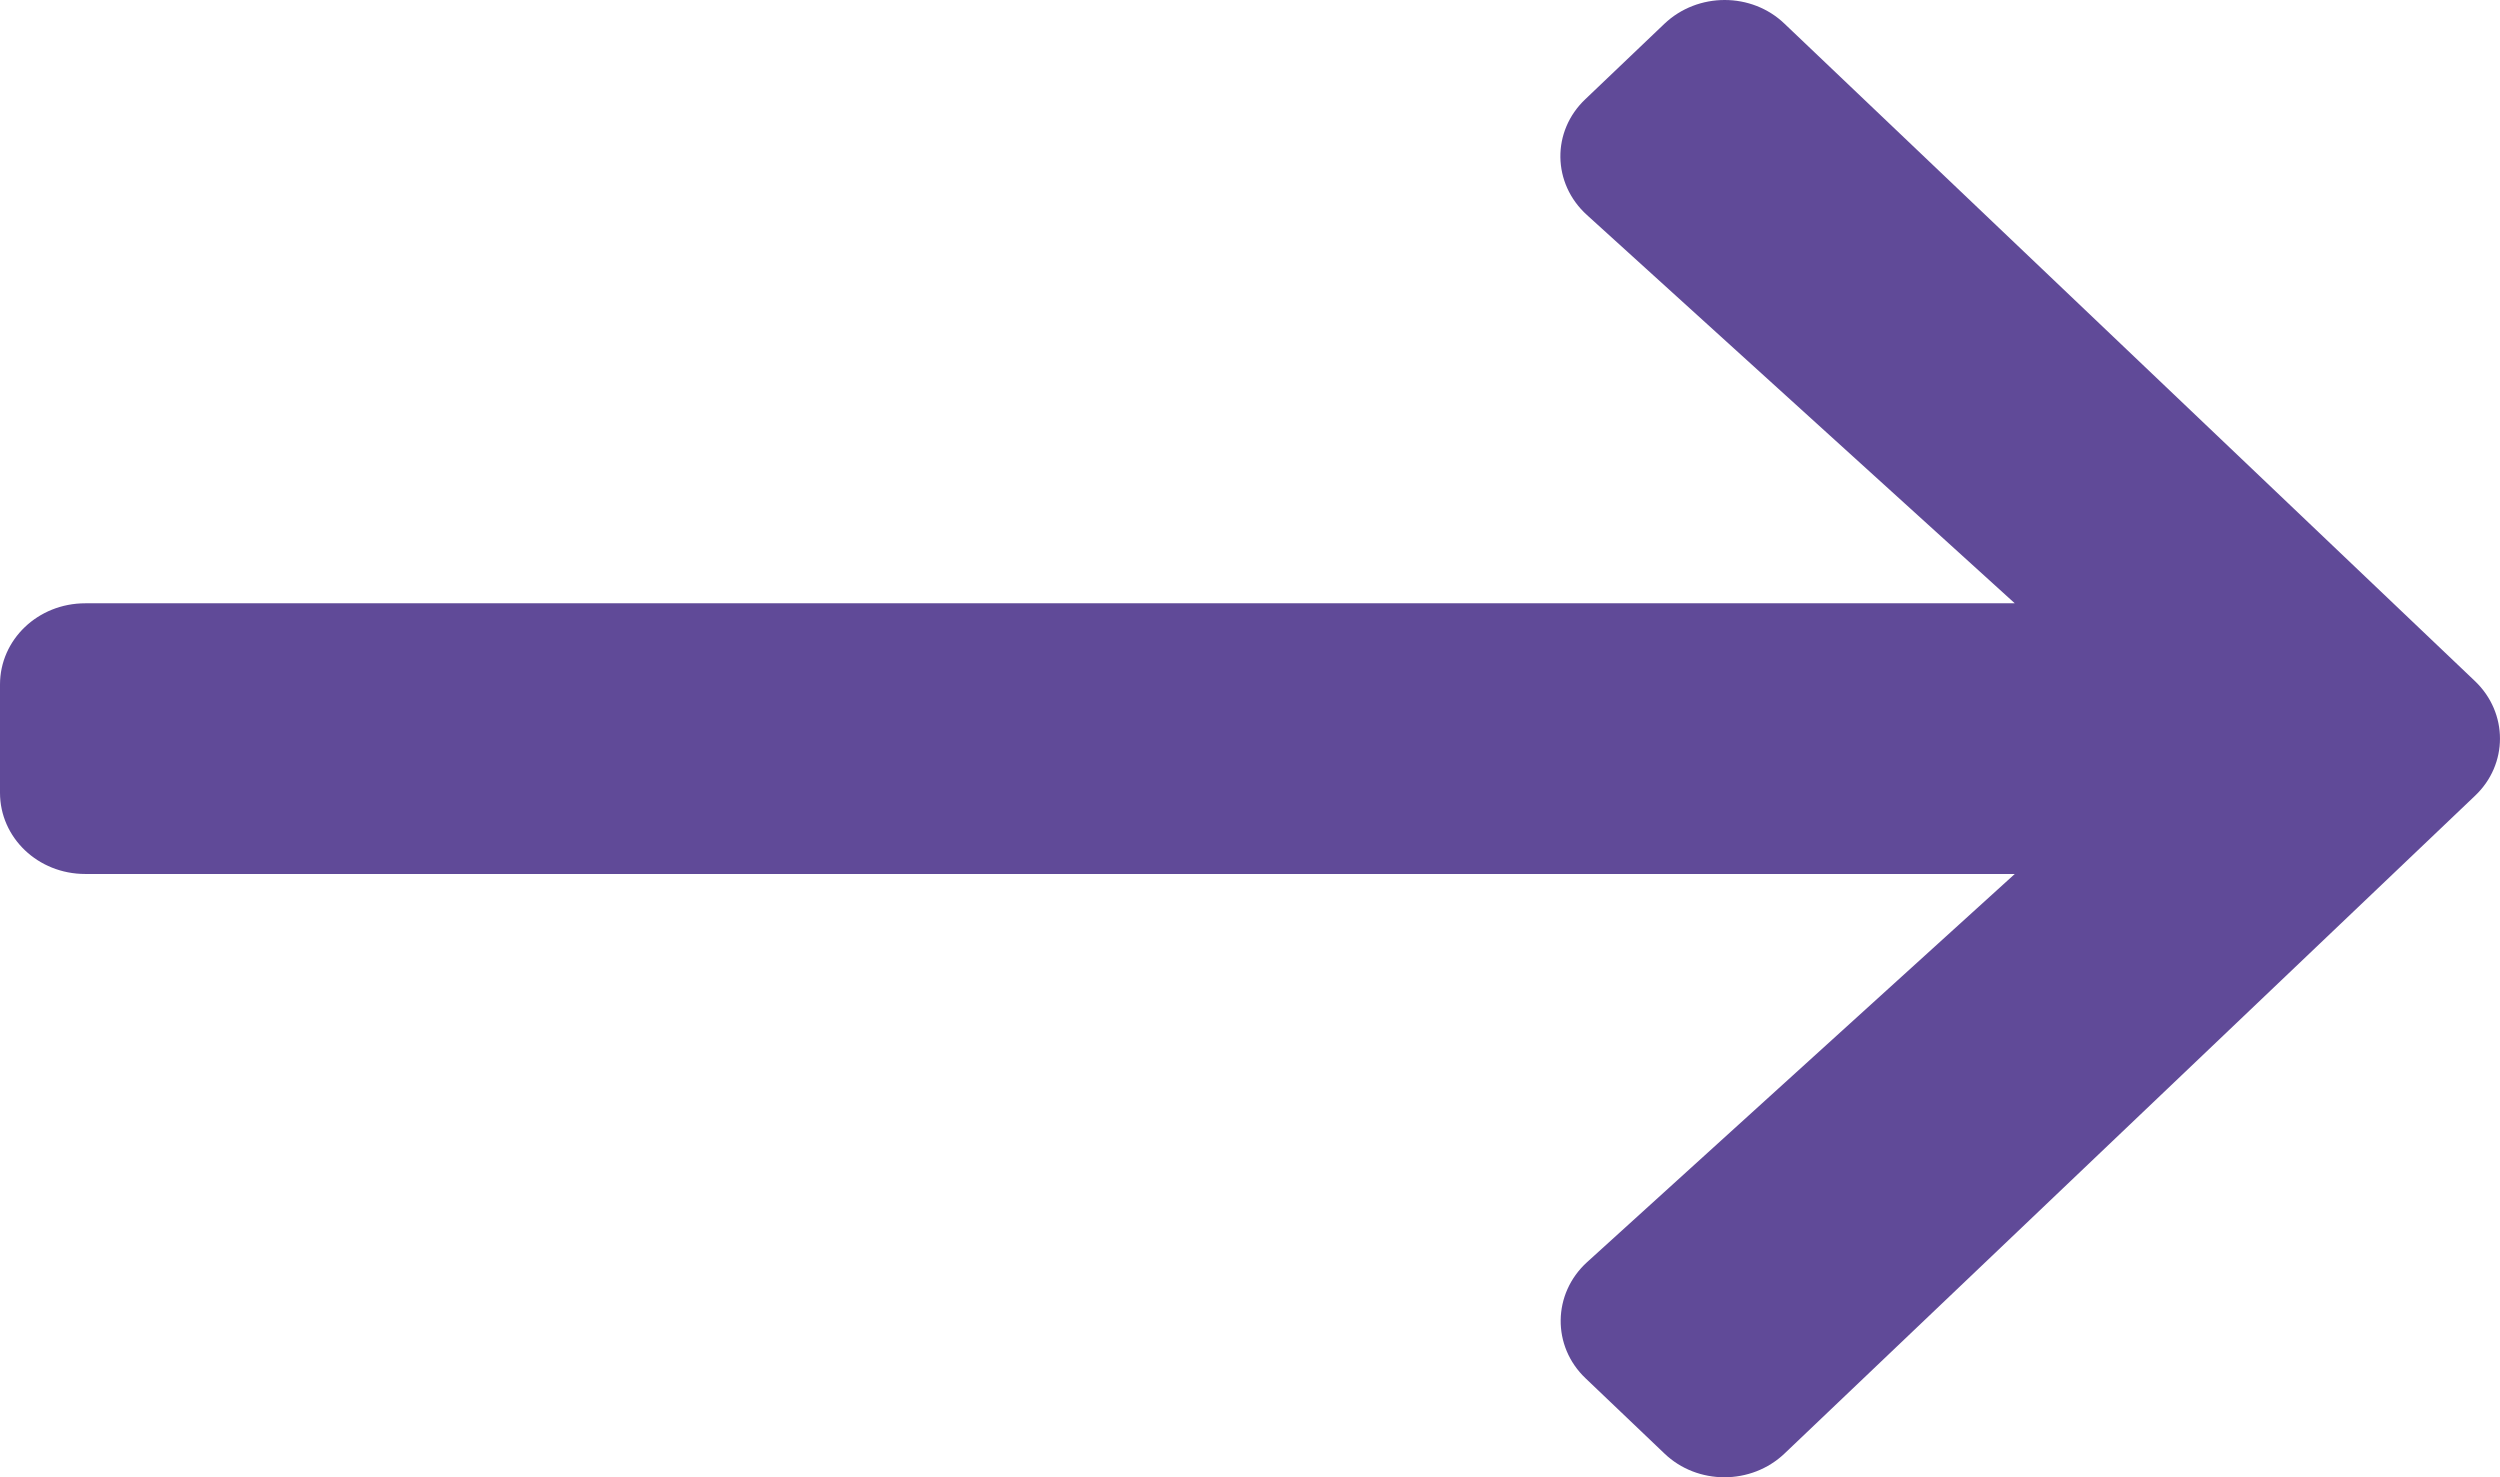
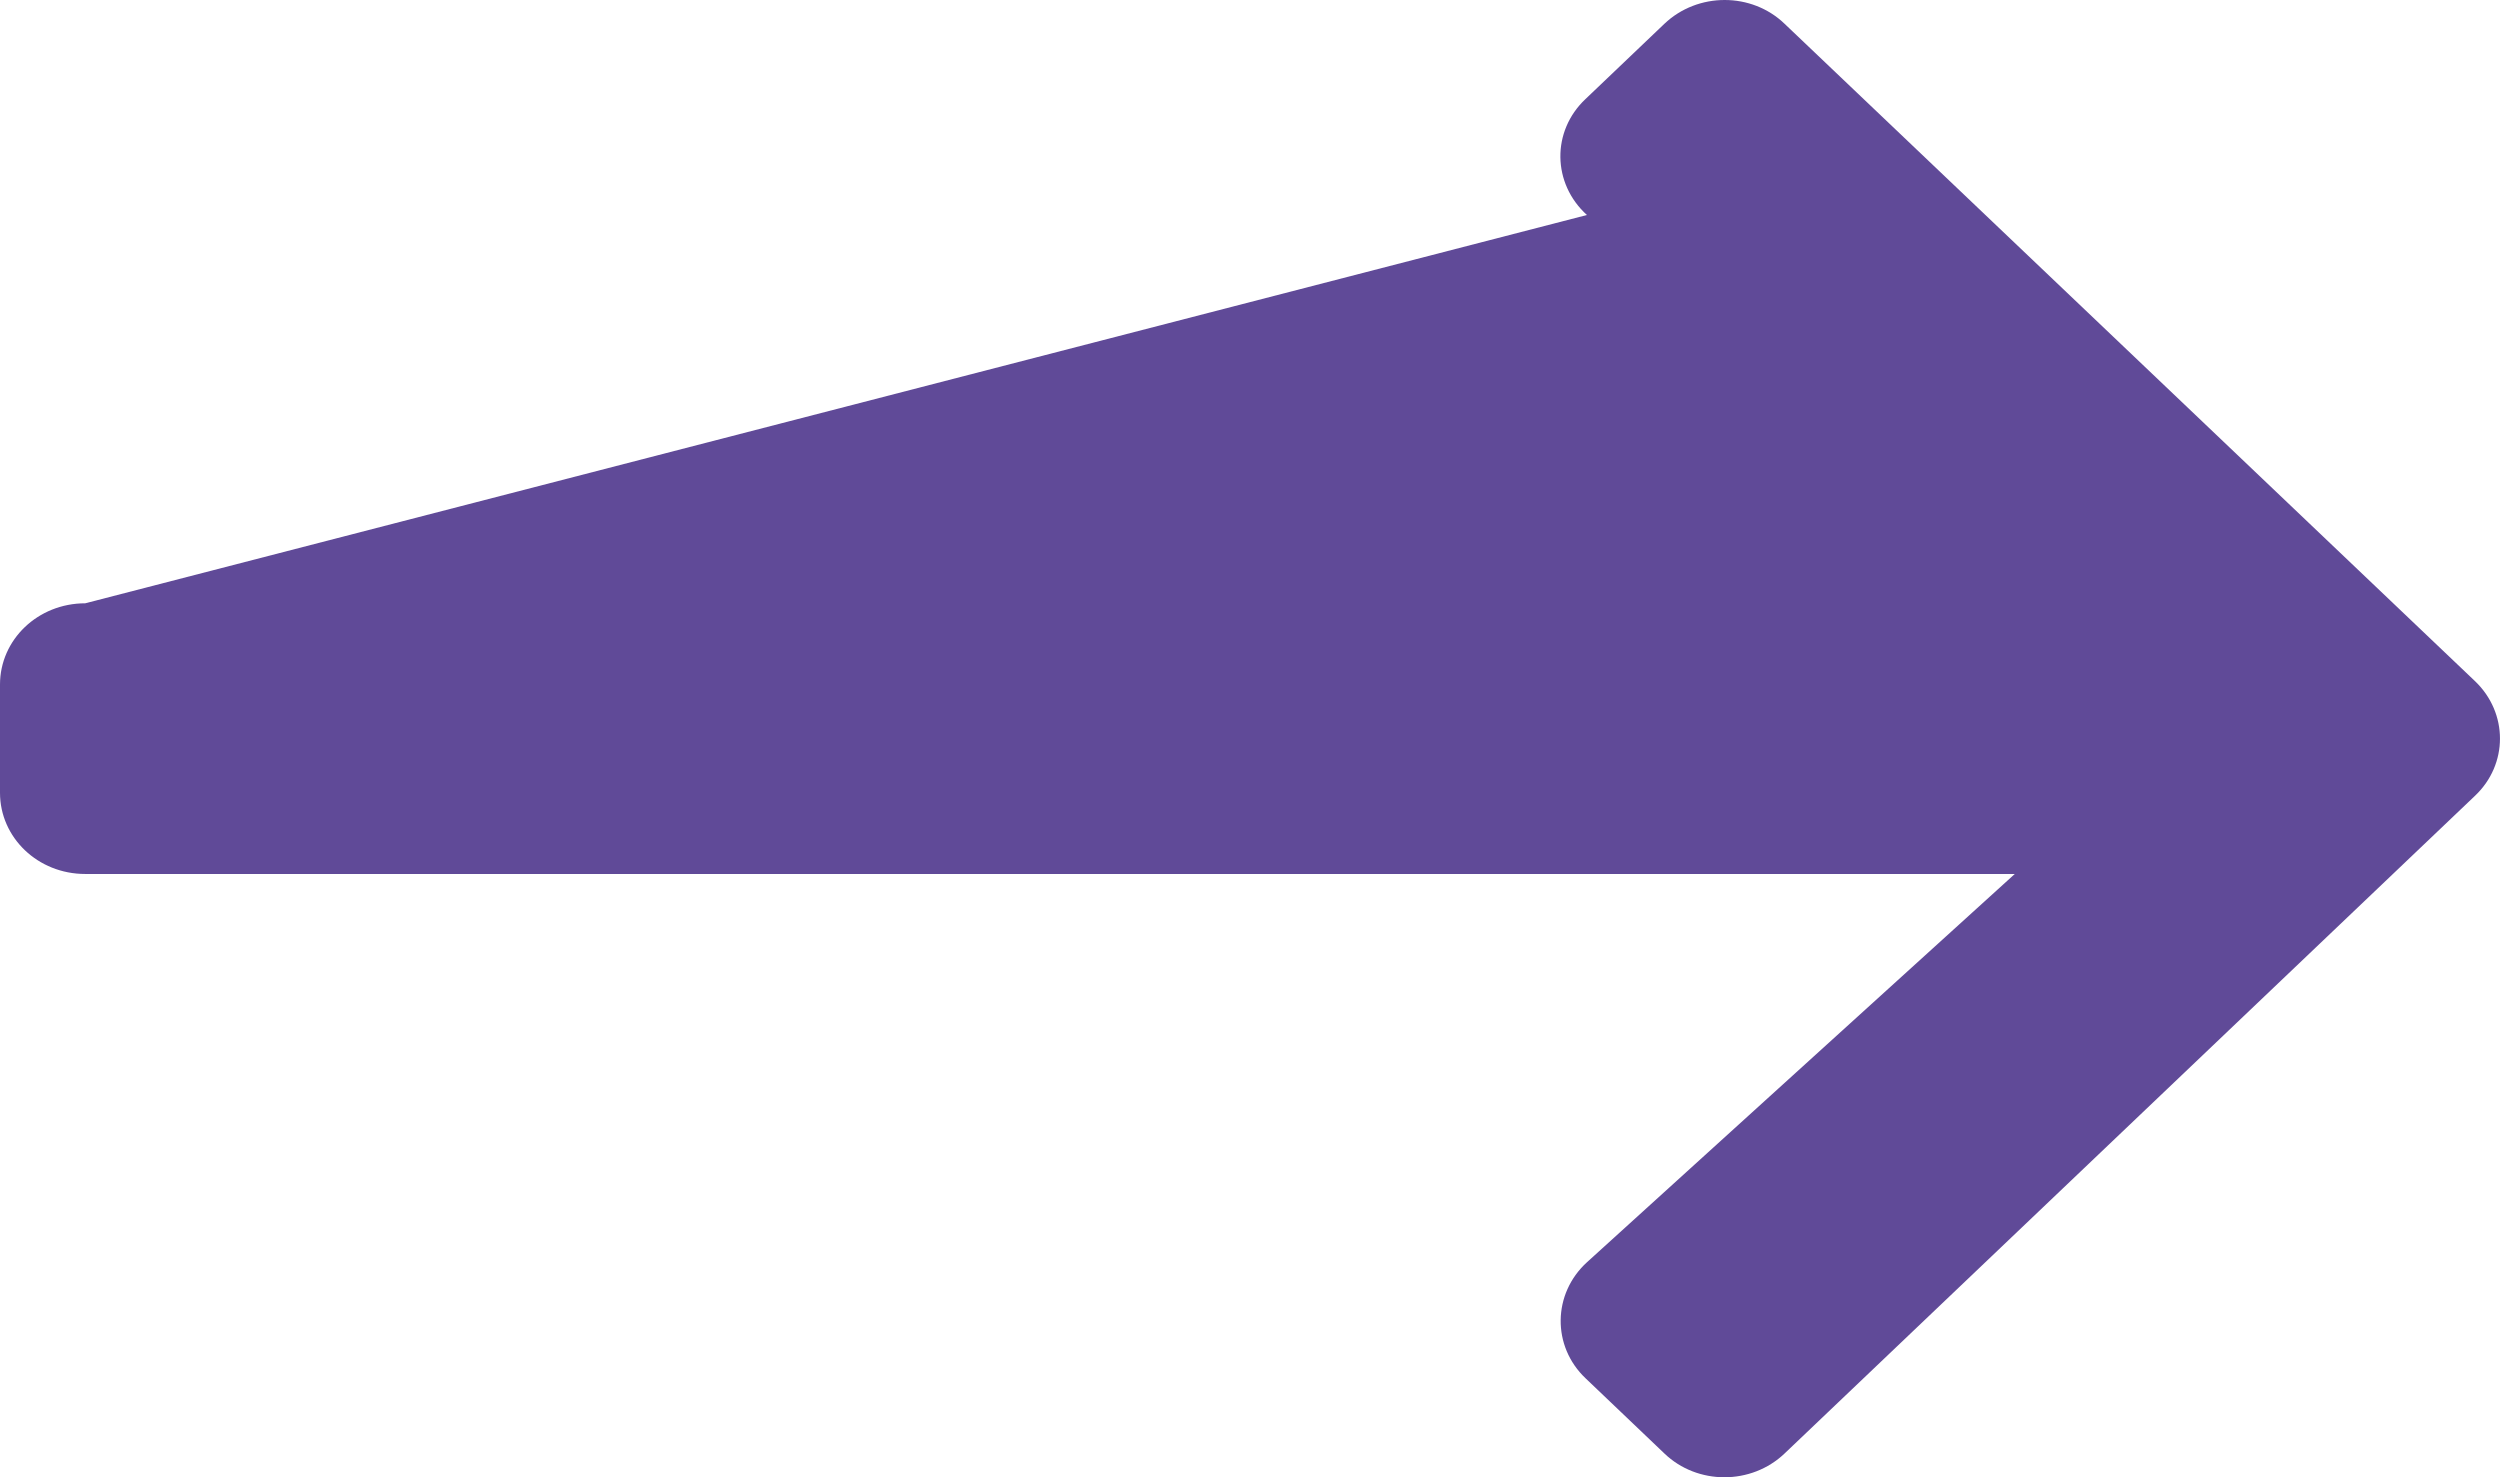
<svg xmlns="http://www.w3.org/2000/svg" width="22" height="13" viewBox="0 0 22 13" fill="none">
-   <path d="M13.953 0.871L14.646 0.21C14.94 -0.07 15.415 -0.07 15.705 0.21L21.78 5.994C22.073 6.274 22.073 6.726 21.78 7.003L15.705 12.79C15.412 13.07 14.937 13.07 14.646 12.79L13.953 12.129C13.656 11.847 13.662 11.385 13.965 11.108L17.73 7.691H0.75C0.334 7.691 0 7.372 0 6.976V6.024C0 5.628 0.334 5.309 0.75 5.309H17.73L13.965 1.892C13.659 1.615 13.652 1.154 13.953 0.871Z" fill="#604A98" />
+   <path d="M13.953 0.871L14.646 0.21C14.94 -0.07 15.415 -0.07 15.705 0.21L21.78 5.994C22.073 6.274 22.073 6.726 21.78 7.003L15.705 12.79C15.412 13.07 14.937 13.07 14.646 12.79L13.953 12.129C13.656 11.847 13.662 11.385 13.965 11.108L17.73 7.691H0.75C0.334 7.691 0 7.372 0 6.976V6.024C0 5.628 0.334 5.309 0.75 5.309L13.965 1.892C13.659 1.615 13.652 1.154 13.953 0.871Z" fill="#604A98" />
</svg>